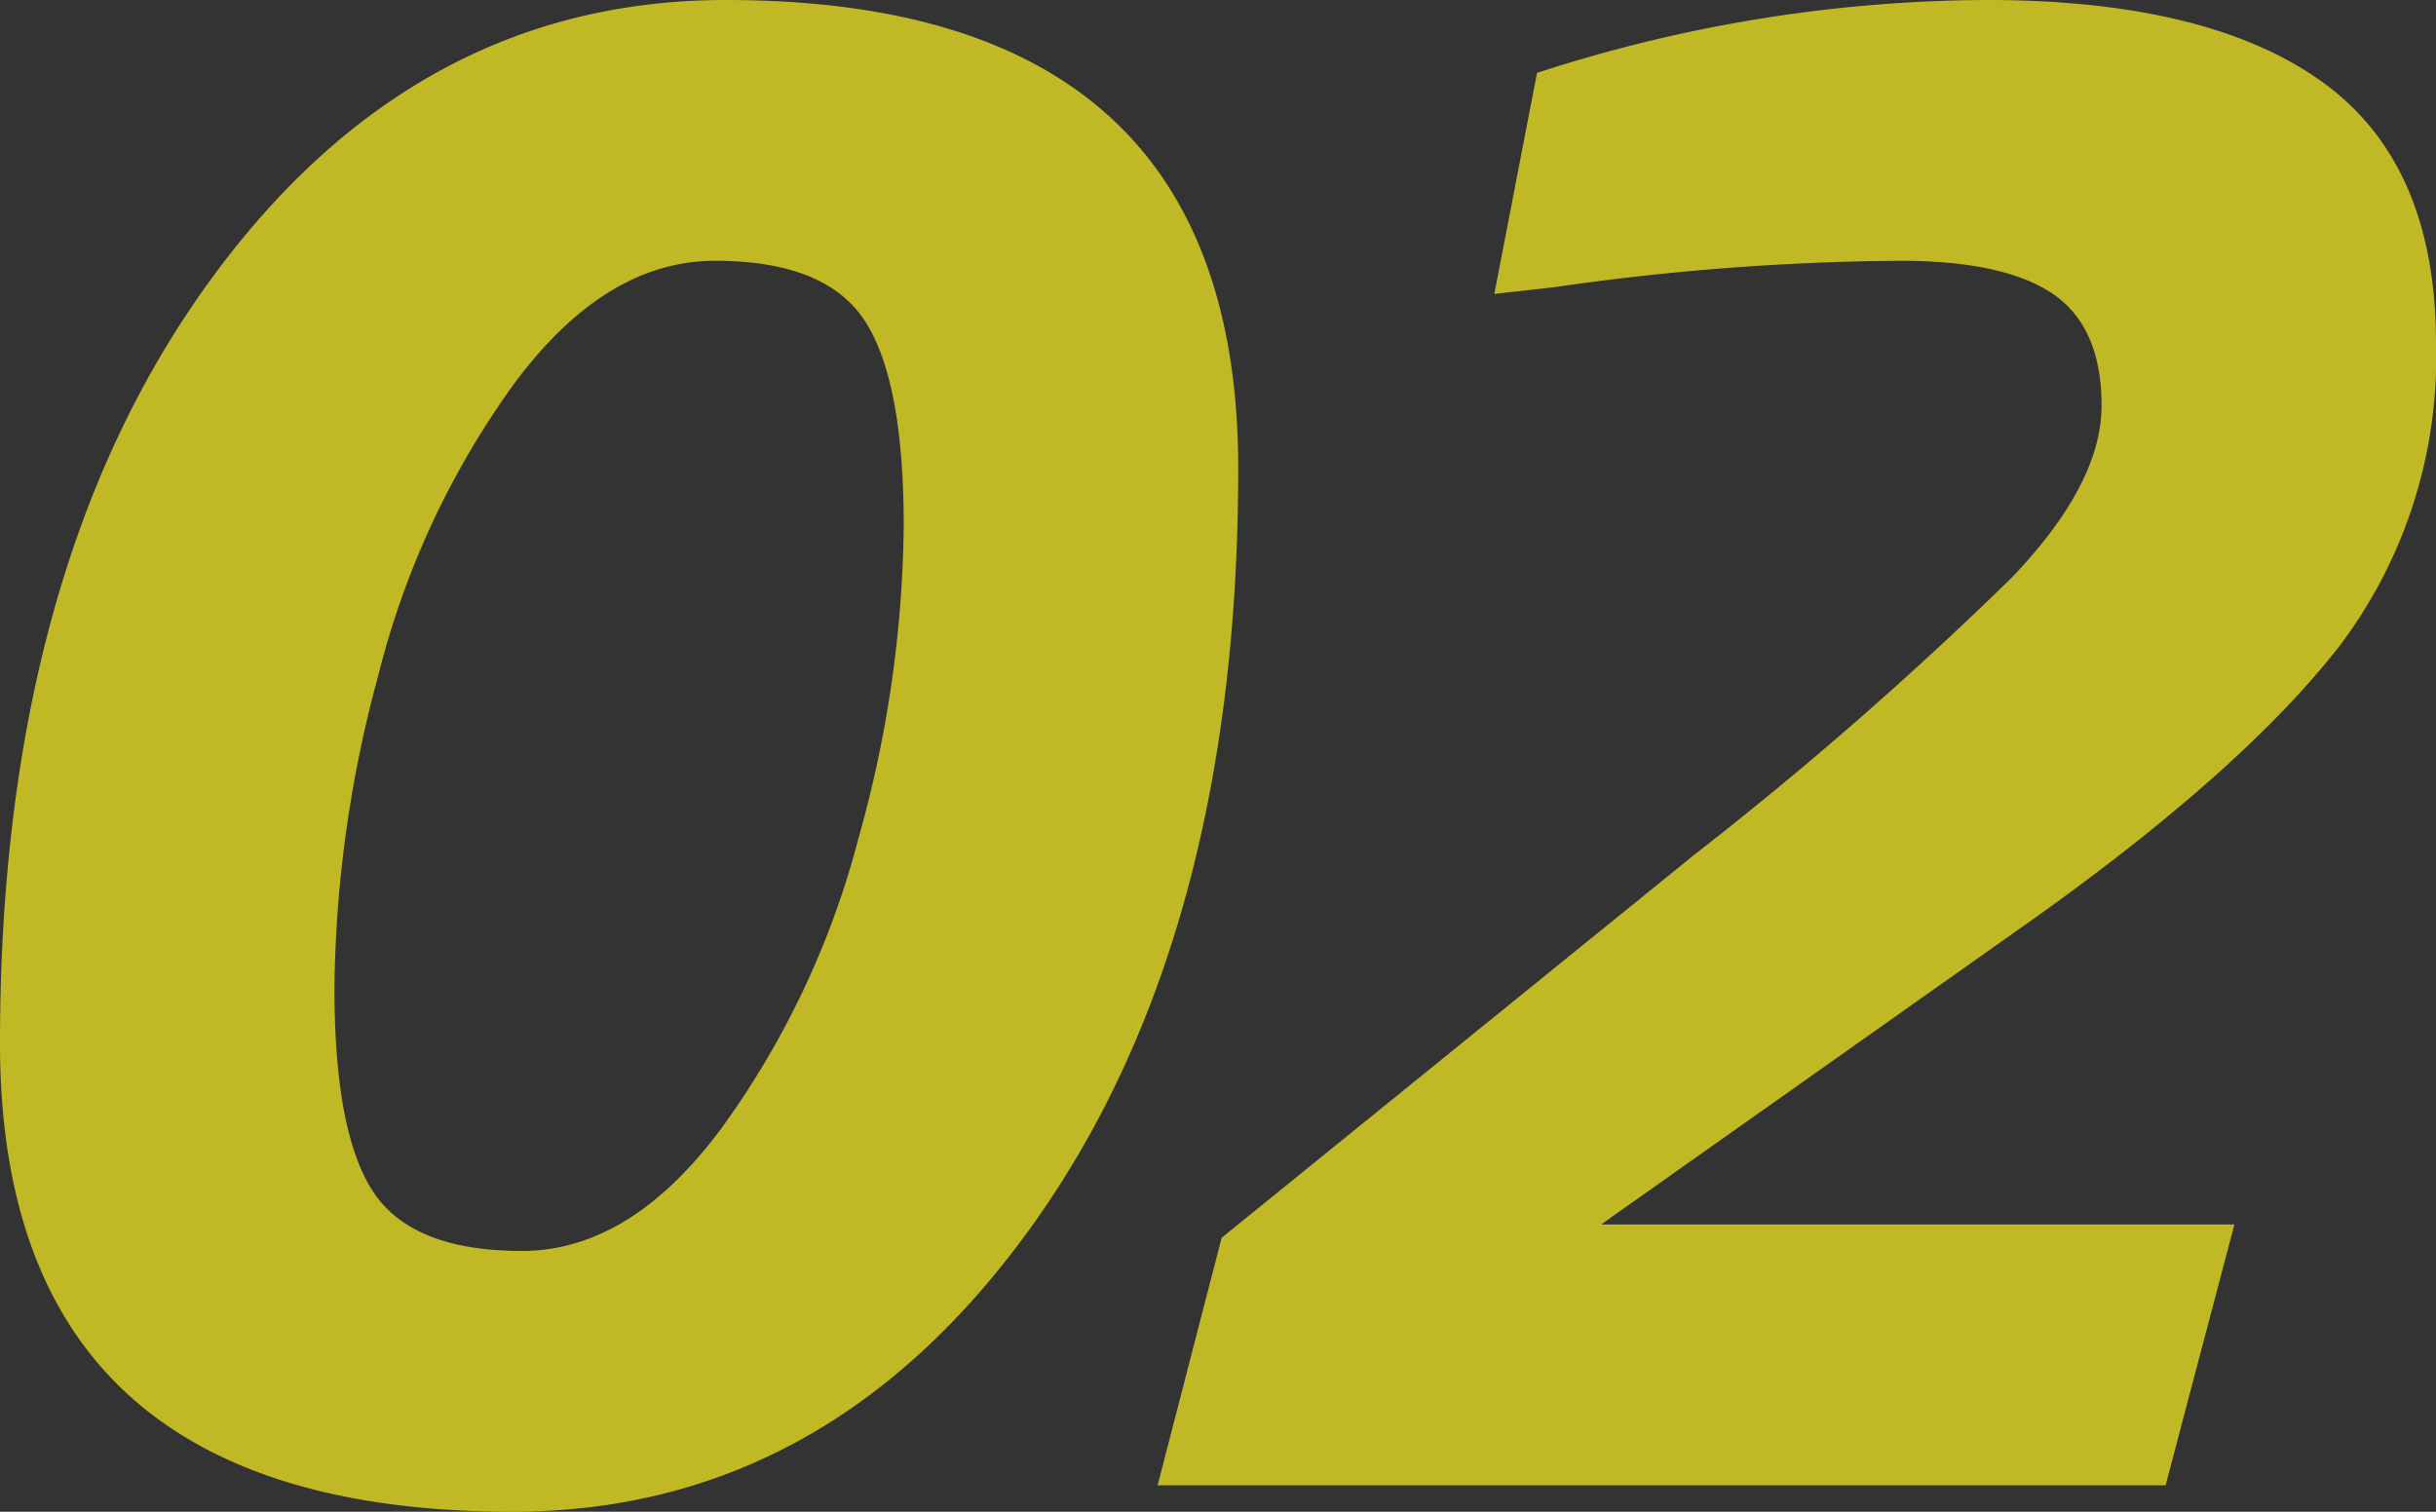
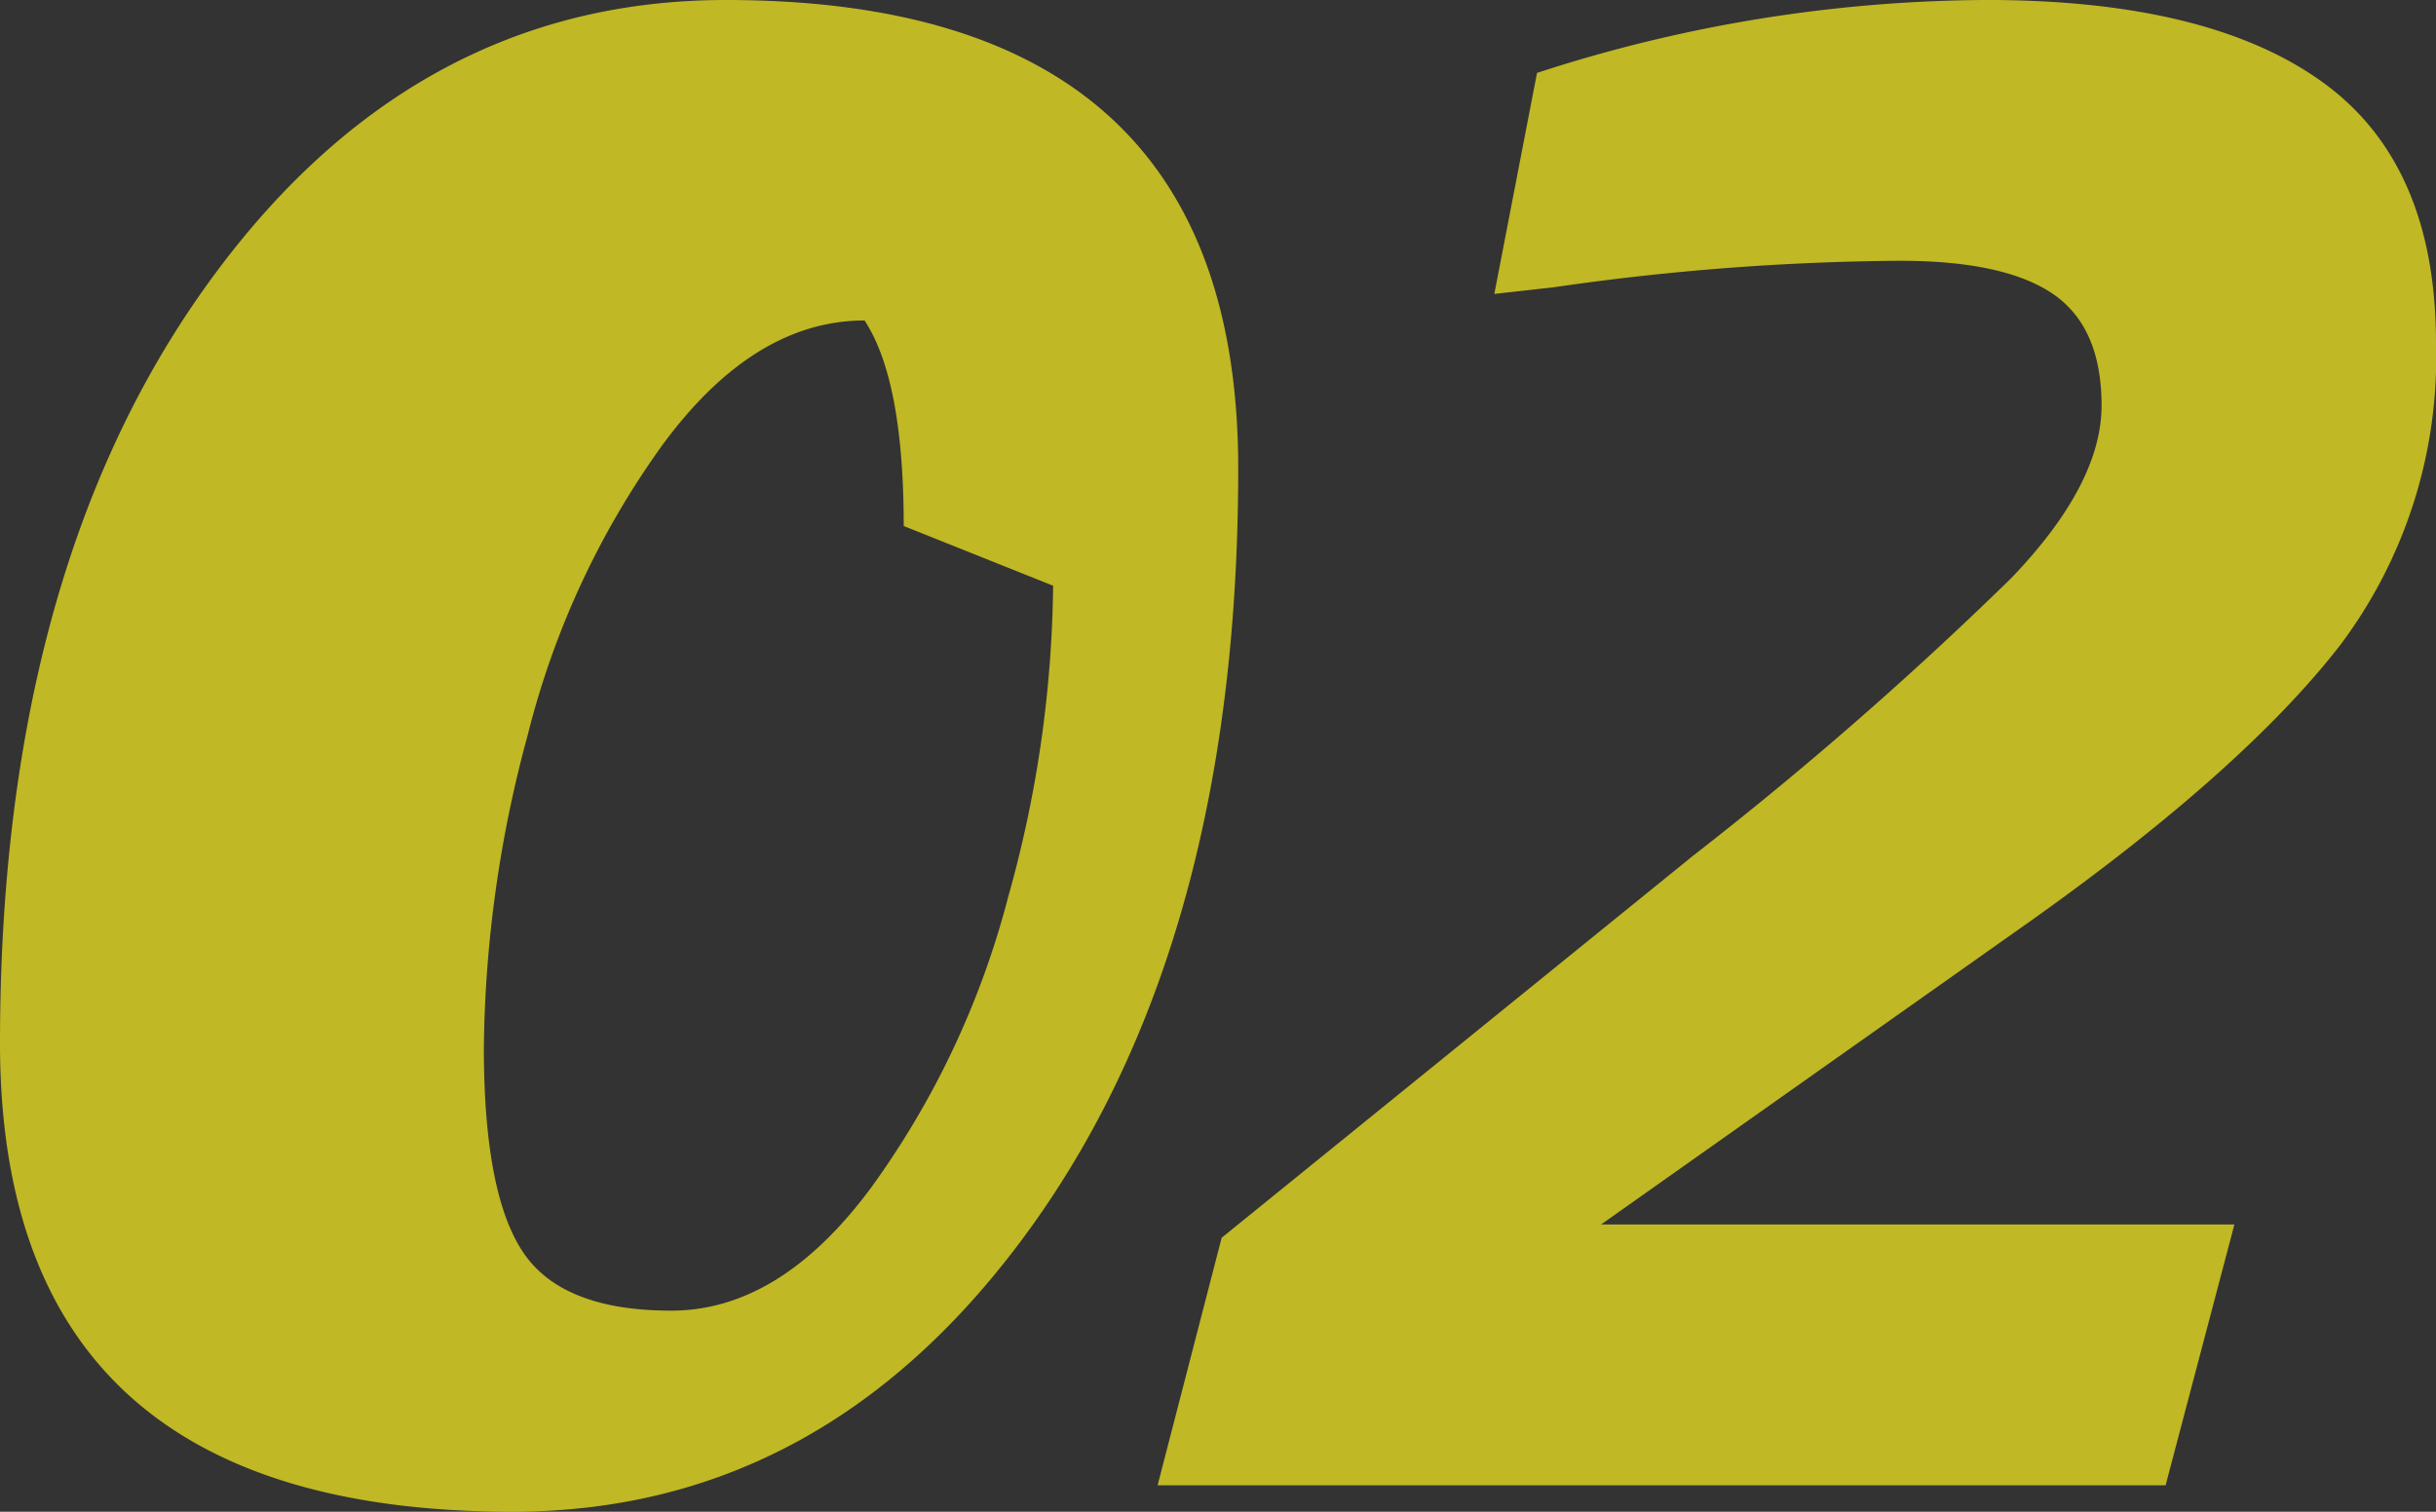
<svg xmlns="http://www.w3.org/2000/svg" width="116" height="72">
  <rect width="100%" height="100%" fill="#333333" stroke="none" />
-   <path data-name="Path 153" d="M34.563 0q24.4 0 24.4 22.316T49.19 58.32Q39.42 72 24.4 72 0 72 0 49.684t9.77-36Q19.54 0 34.563 0zm8.471 25.053q0-6.947-1.864-9.789t-7.115-2.844q-5.252 0-9.6 5.895a40.319 40.319 0 0 0-6.439 13.843 58.73 58.73 0 0 0-2.09 14.895q0 6.947 1.864 9.737t7.059 2.789q5.2 0 9.544-5.895a41.157 41.157 0 0 0 6.495-13.789 56.7 56.7 0 0 0 2.146-14.842zm37.613 15.684a177.431 177.431 0 0 0 15.135-13.211q4.292-4.474 4.292-8.211t-2.315-5.316q-2.316-1.579-7.286-1.579a119.946 119.946 0 0 0-16.491 1.263l-2.824.316 2.033-10.526a69.88 69.88 0 0 1 21.4-3.474q10.561 0 15.982 3.895T116 16.32a22.812 22.812 0 0 1-4.574 14.421q-4.575 5.891-14.626 13.048L76.241 58.32H106.4l-3.276 12.421h-48l3.05-11.789z" fill="#fcf11e" opacity=".701" />
+   <path data-name="Path 153" d="M34.563 0q24.4 0 24.4 22.316T49.19 58.32Q39.42 72 24.4 72 0 72 0 49.684t9.77-36Q19.54 0 34.563 0zm8.471 25.053q0-6.947-1.864-9.789q-5.252 0-9.6 5.895a40.319 40.319 0 0 0-6.439 13.843 58.73 58.73 0 0 0-2.09 14.895q0 6.947 1.864 9.737t7.059 2.789q5.2 0 9.544-5.895a41.157 41.157 0 0 0 6.495-13.789 56.7 56.7 0 0 0 2.146-14.842zm37.613 15.684a177.431 177.431 0 0 0 15.135-13.211q4.292-4.474 4.292-8.211t-2.315-5.316q-2.316-1.579-7.286-1.579a119.946 119.946 0 0 0-16.491 1.263l-2.824.316 2.033-10.526a69.88 69.88 0 0 1 21.4-3.474q10.561 0 15.982 3.895T116 16.32a22.812 22.812 0 0 1-4.574 14.421q-4.575 5.891-14.626 13.048L76.241 58.32H106.4l-3.276 12.421h-48l3.05-11.789z" fill="#fcf11e" opacity=".701" />
</svg>